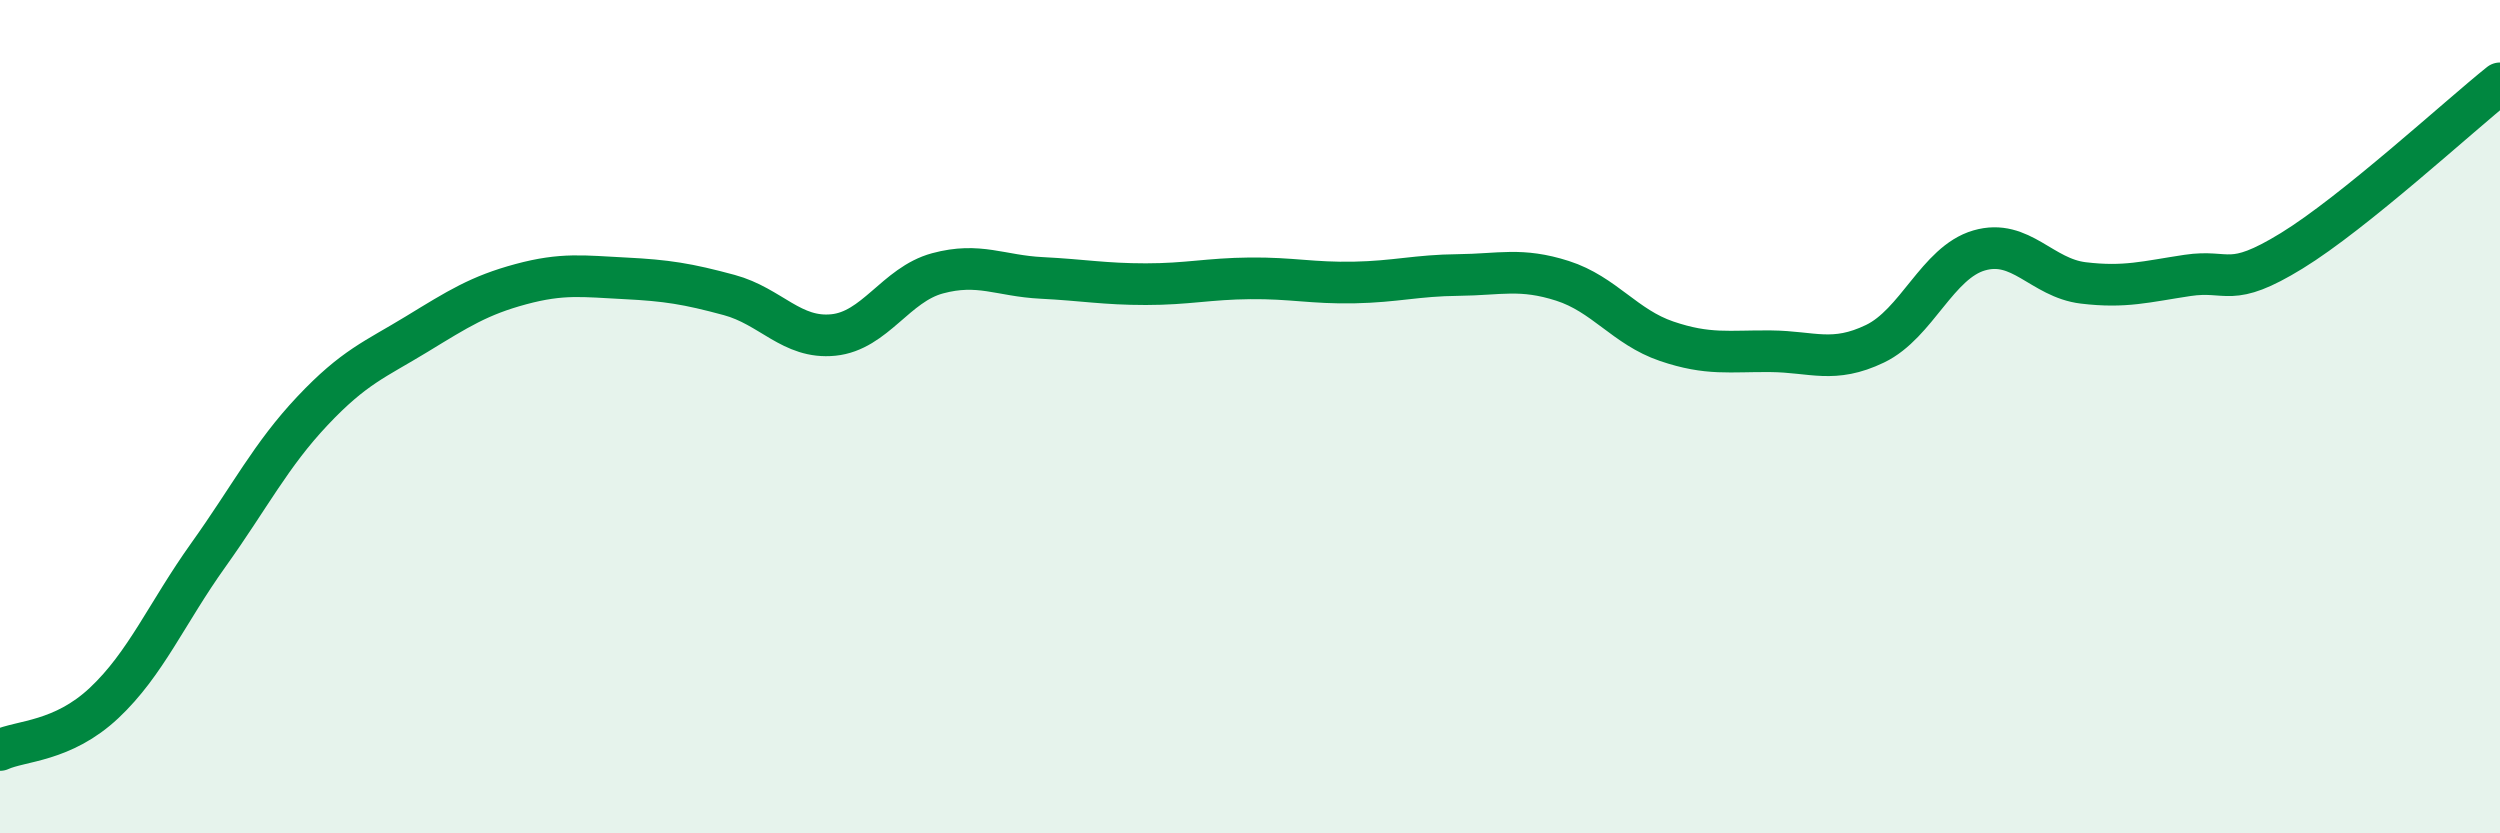
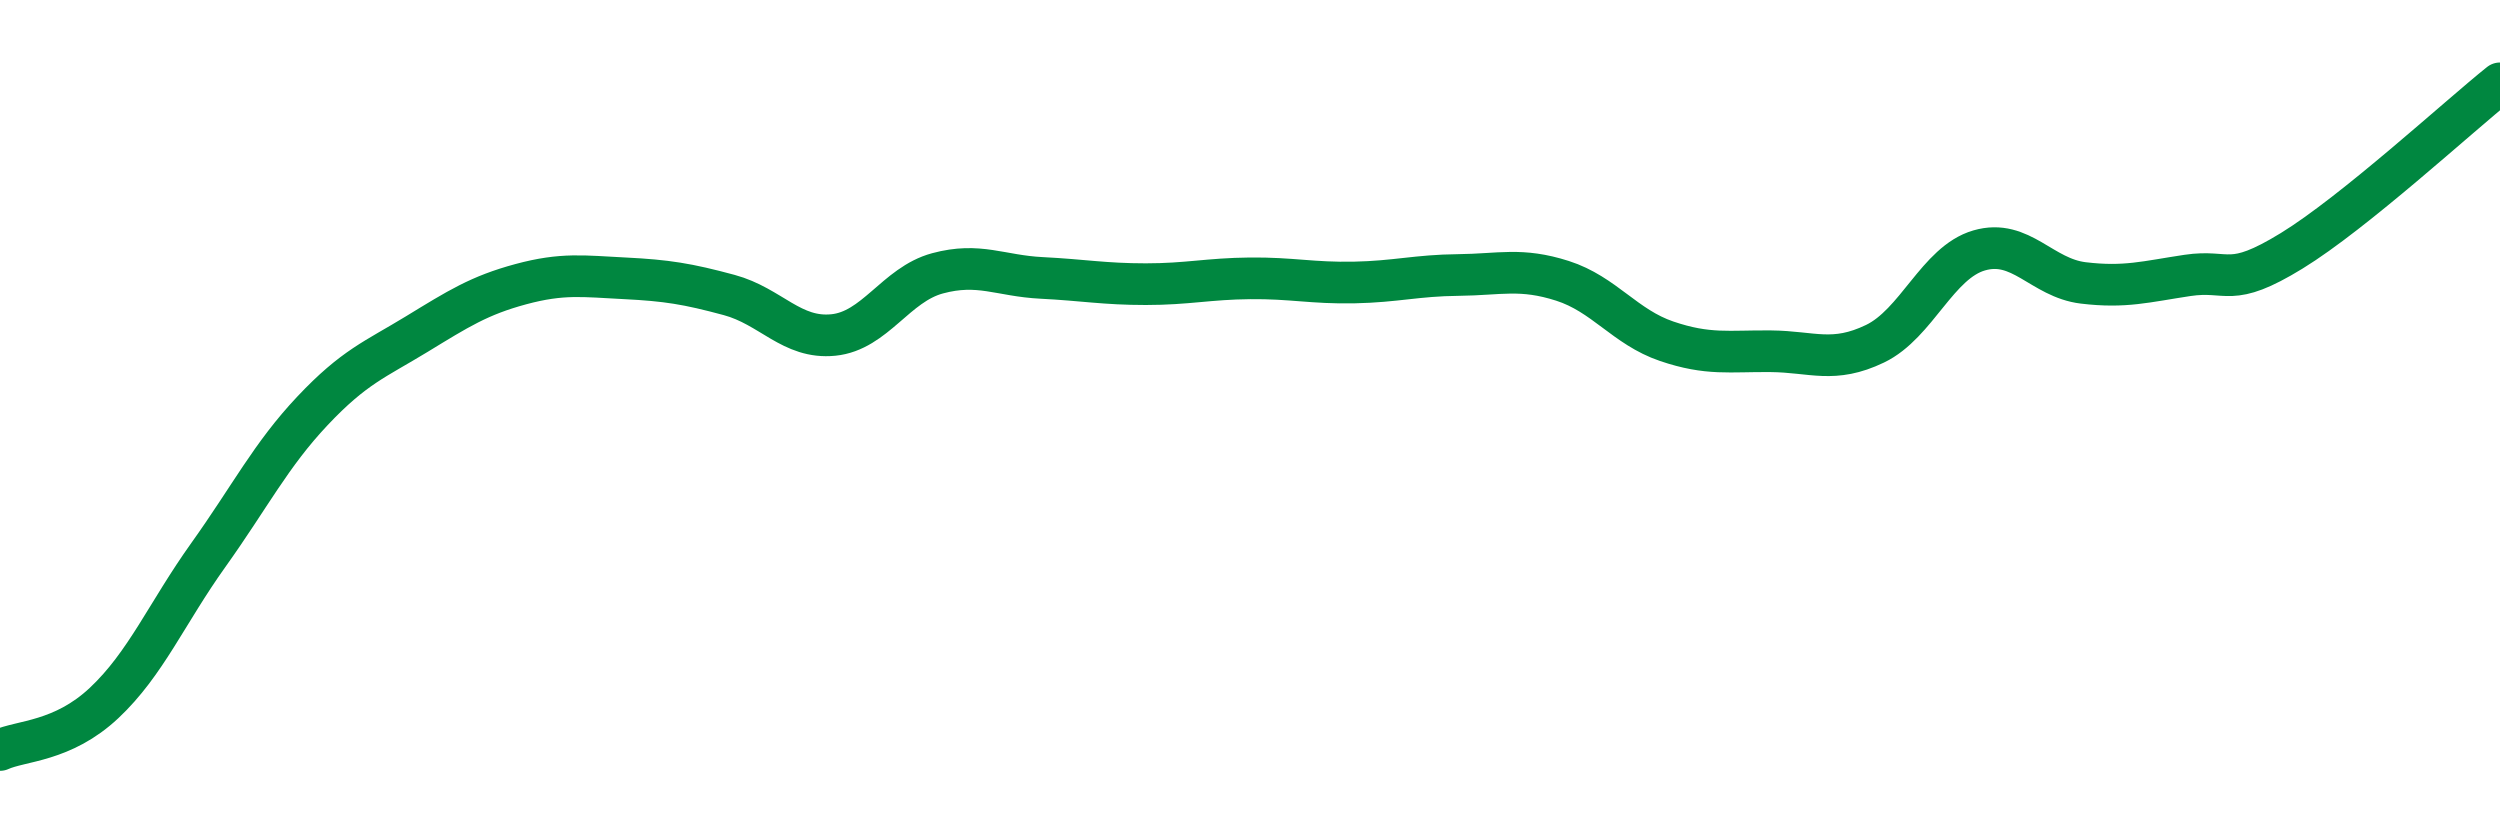
<svg xmlns="http://www.w3.org/2000/svg" width="60" height="20" viewBox="0 0 60 20">
-   <path d="M 0,18 C 0.5,17.77 1.5,17.81 2.5,16.87 C 3.5,15.93 4,14.72 5,13.32 C 6,11.92 6.5,10.92 7.5,9.86 C 8.5,8.8 9,8.63 10,8.02 C 11,7.41 11.5,7.09 12.5,6.82 C 13.5,6.55 14,6.63 15,6.68 C 16,6.73 16.5,6.81 17.5,7.08 C 18.5,7.35 19,8.14 20,8.04 C 21,7.94 21.5,6.83 22.5,6.56 C 23.5,6.29 24,6.62 25,6.67 C 26,6.72 26.5,6.82 27.5,6.82 C 28.5,6.82 29,6.69 30,6.68 C 31,6.67 31.5,6.8 32.5,6.78 C 33.5,6.76 34,6.61 35,6.6 C 36,6.59 36.5,6.42 37.5,6.74 C 38.5,7.06 39,7.85 40,8.19 C 41,8.53 41.5,8.42 42.5,8.43 C 43.5,8.44 44,8.73 45,8.25 C 46,7.77 46.5,6.3 47.5,6.01 C 48.5,5.72 49,6.67 50,6.79 C 51,6.91 51.5,6.76 52.5,6.61 C 53.5,6.46 53.5,6.94 55,6.02 C 56.5,5.1 59,2.8 60,2L60 20L0 20Z" fill="#008740" opacity="0.1" stroke-linecap="round" stroke-linejoin="round" />
  <path d="M 0,18 C 0.5,17.77 1.5,17.81 2.5,16.87 C 3.5,15.93 4,14.72 5,13.32 C 6,11.92 6.5,10.92 7.5,9.86 C 8.5,8.8 9,8.63 10,8.02 C 11,7.41 11.5,7.09 12.5,6.82 C 13.5,6.55 14,6.63 15,6.68 C 16,6.73 16.5,6.81 17.5,7.08 C 18.5,7.35 19,8.14 20,8.04 C 21,7.94 21.5,6.83 22.5,6.56 C 23.5,6.29 24,6.62 25,6.67 C 26,6.72 26.5,6.82 27.5,6.82 C 28.5,6.82 29,6.69 30,6.68 C 31,6.67 31.5,6.8 32.5,6.78 C 33.5,6.76 34,6.61 35,6.6 C 36,6.59 36.5,6.42 37.5,6.74 C 38.5,7.06 39,7.85 40,8.19 C 41,8.53 41.5,8.42 42.5,8.43 C 43.5,8.44 44,8.73 45,8.25 C 46,7.77 46.5,6.3 47.5,6.01 C 48.5,5.72 49,6.67 50,6.79 C 51,6.91 51.5,6.76 52.5,6.61 C 53.5,6.46 53.5,6.94 55,6.02 C 56.5,5.1 59,2.8 60,2" stroke="#008740" stroke-width="1" fill="none" stroke-linecap="round" stroke-linejoin="round" />
</svg>